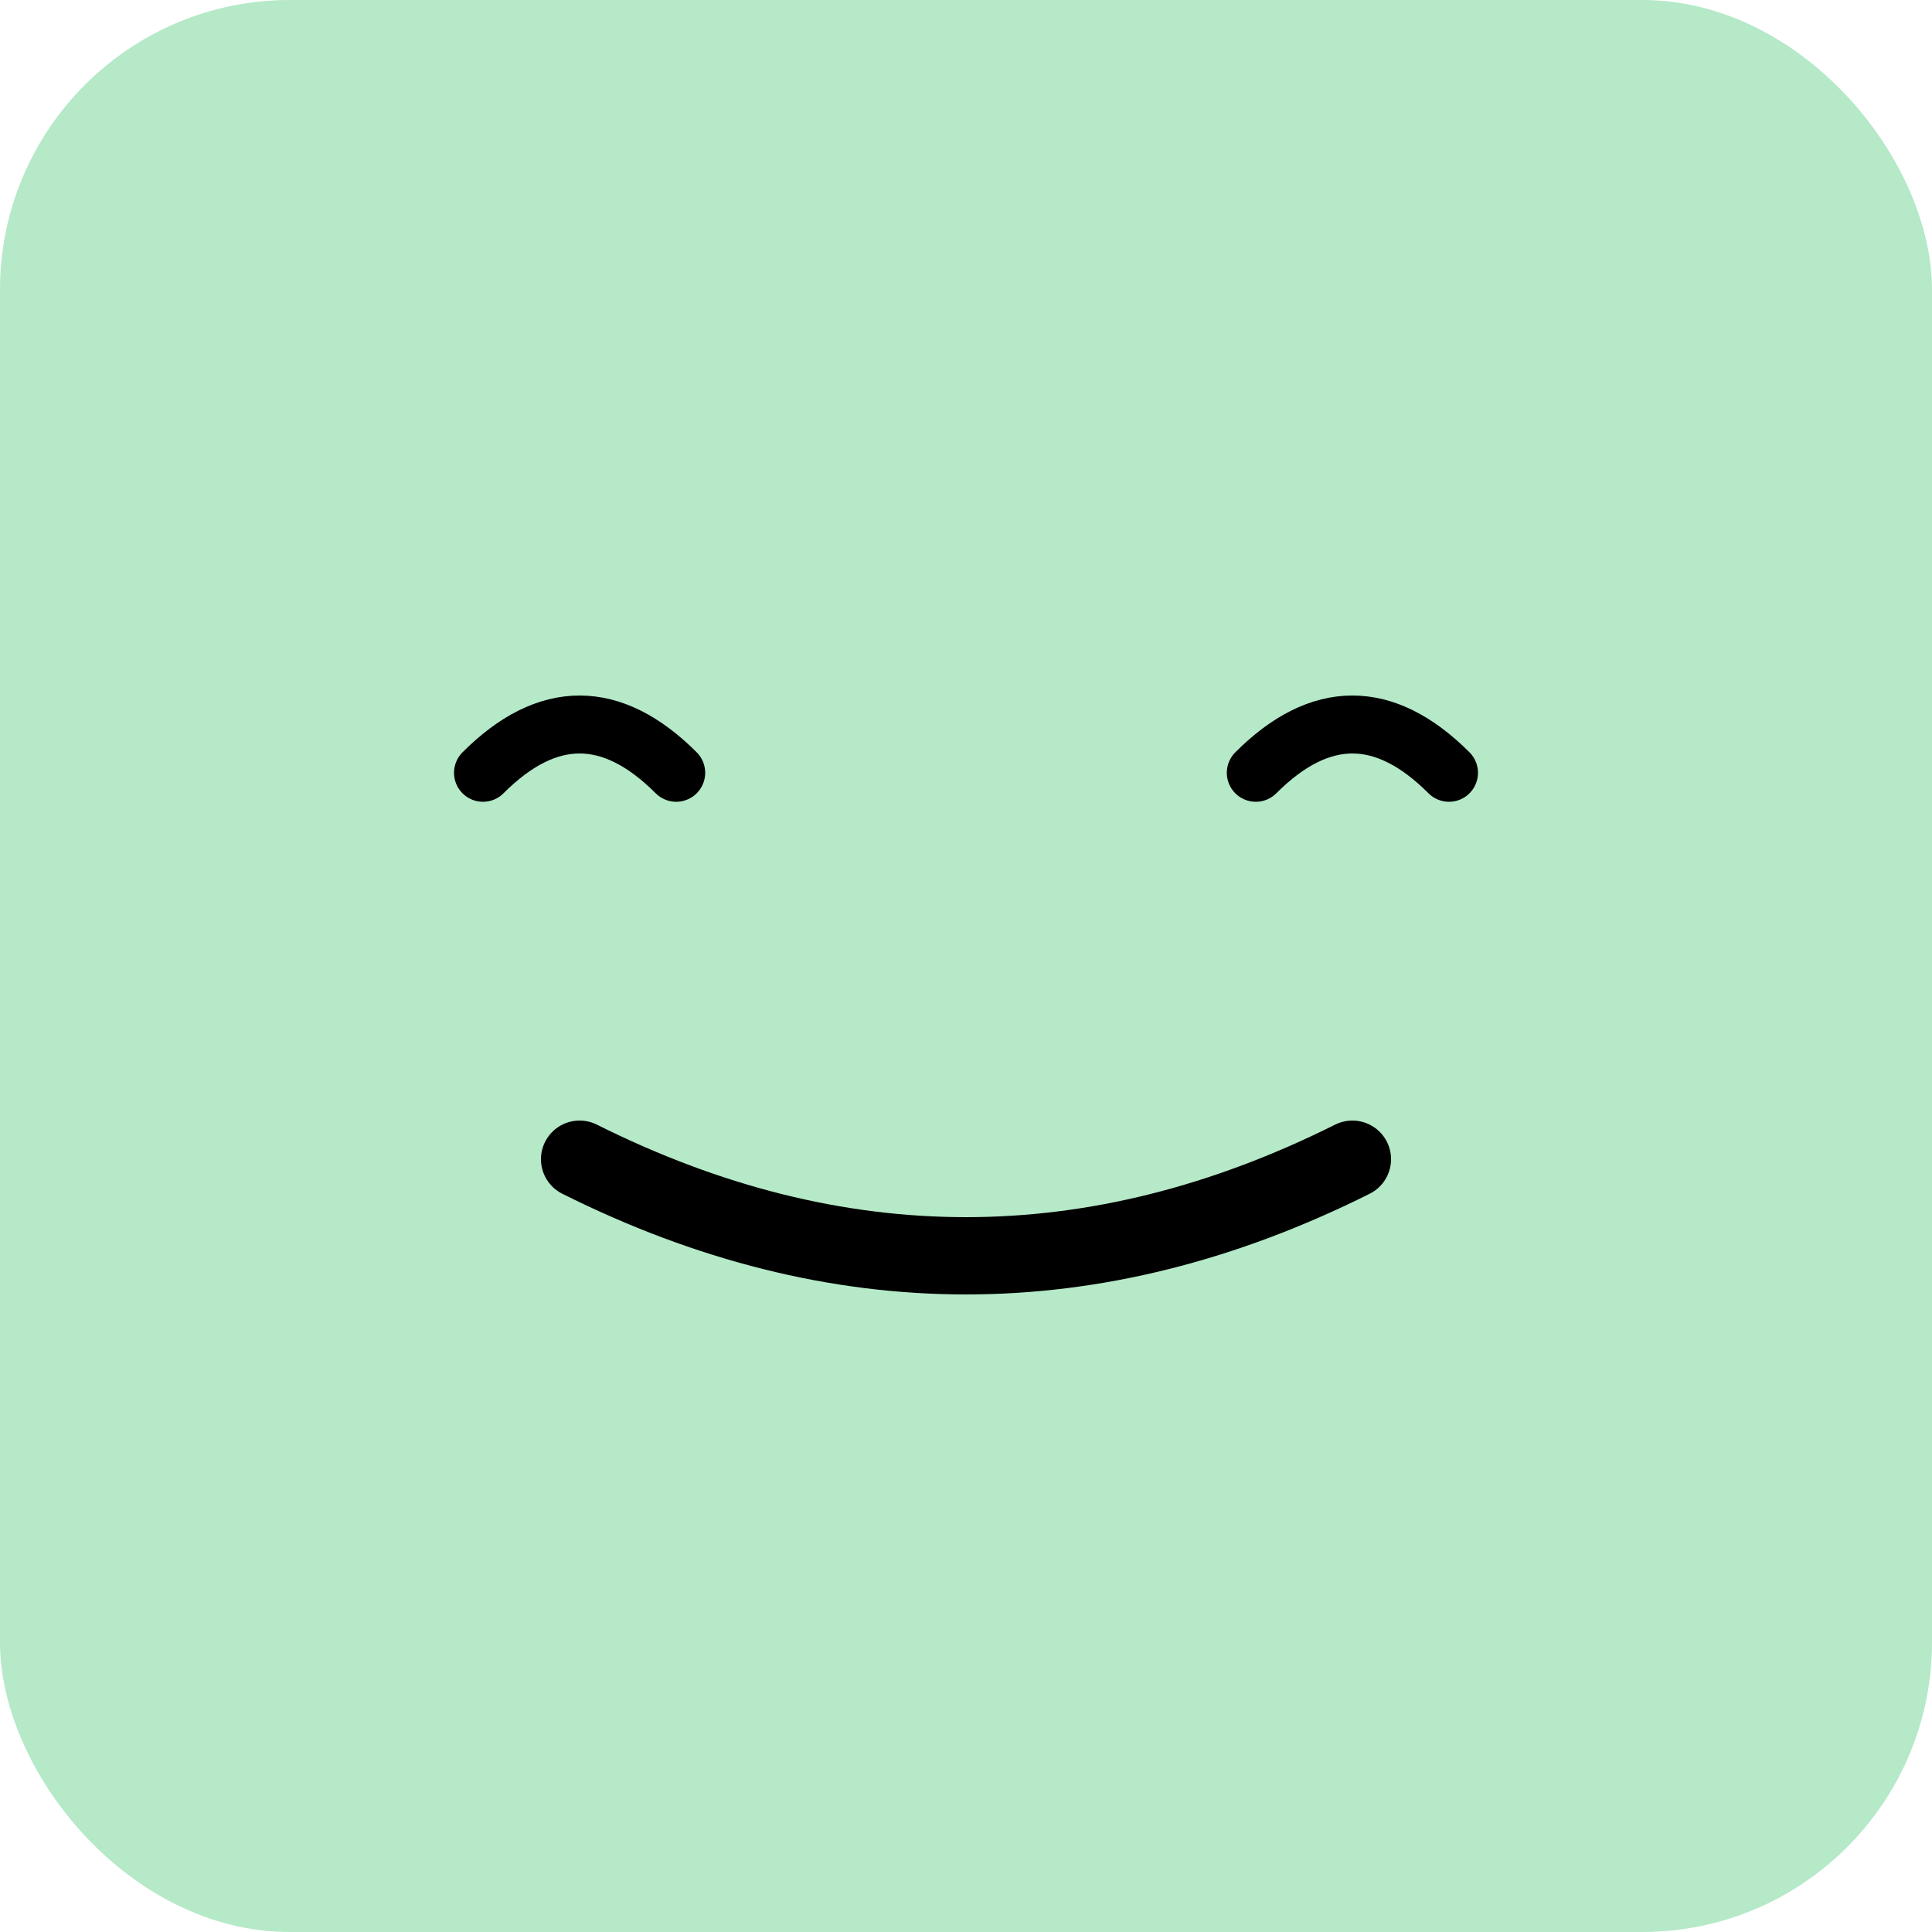
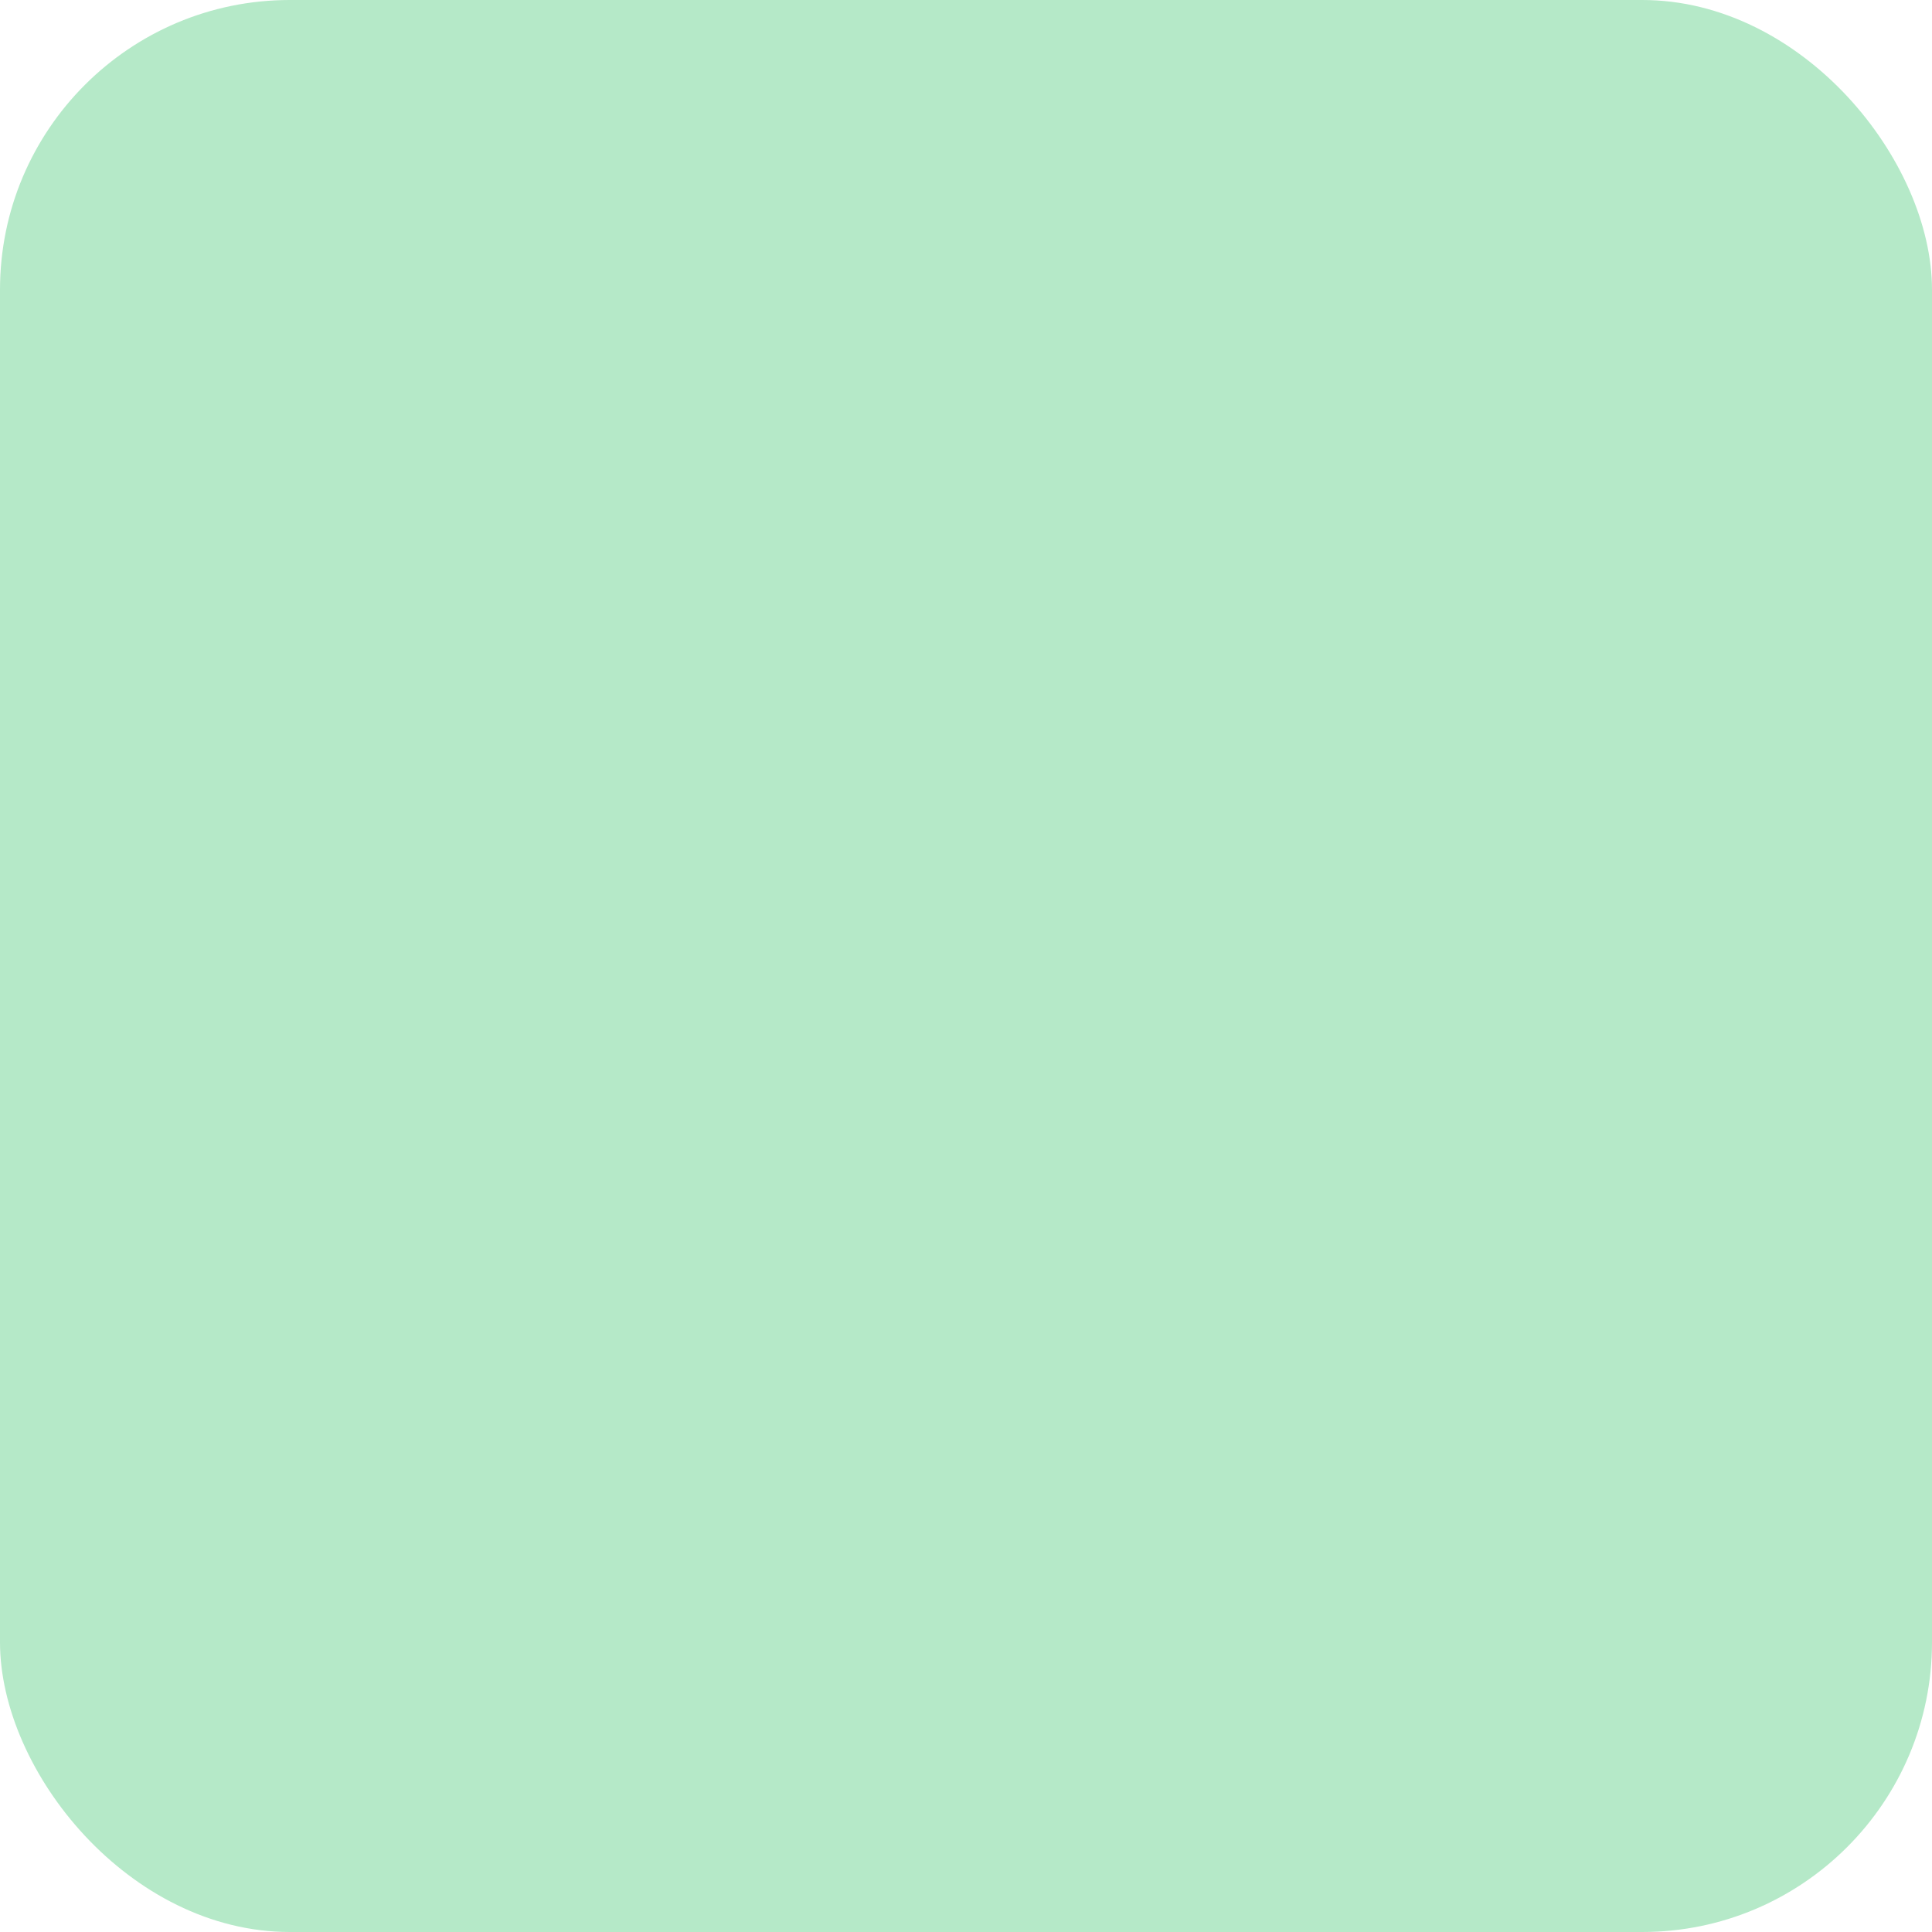
<svg xmlns="http://www.w3.org/2000/svg" viewBox="0 0 100 100" width="200" height="200">
  <rect x="0" y="0" width="100" height="100" rx="15" ry="15" fill="#B5E9C8" />
-   <path d="M25,40 Q30,35 35,40" fill="none" stroke="#000" stroke-width="3" stroke-linecap="round" />
-   <path d="M65,40 Q70,35 75,40" fill="none" stroke="#000" stroke-width="3" stroke-linecap="round" />
-   <path d="M30,60 Q50,70 70,60" fill="none" stroke="#000" stroke-width="4" stroke-linecap="round" />
</svg>